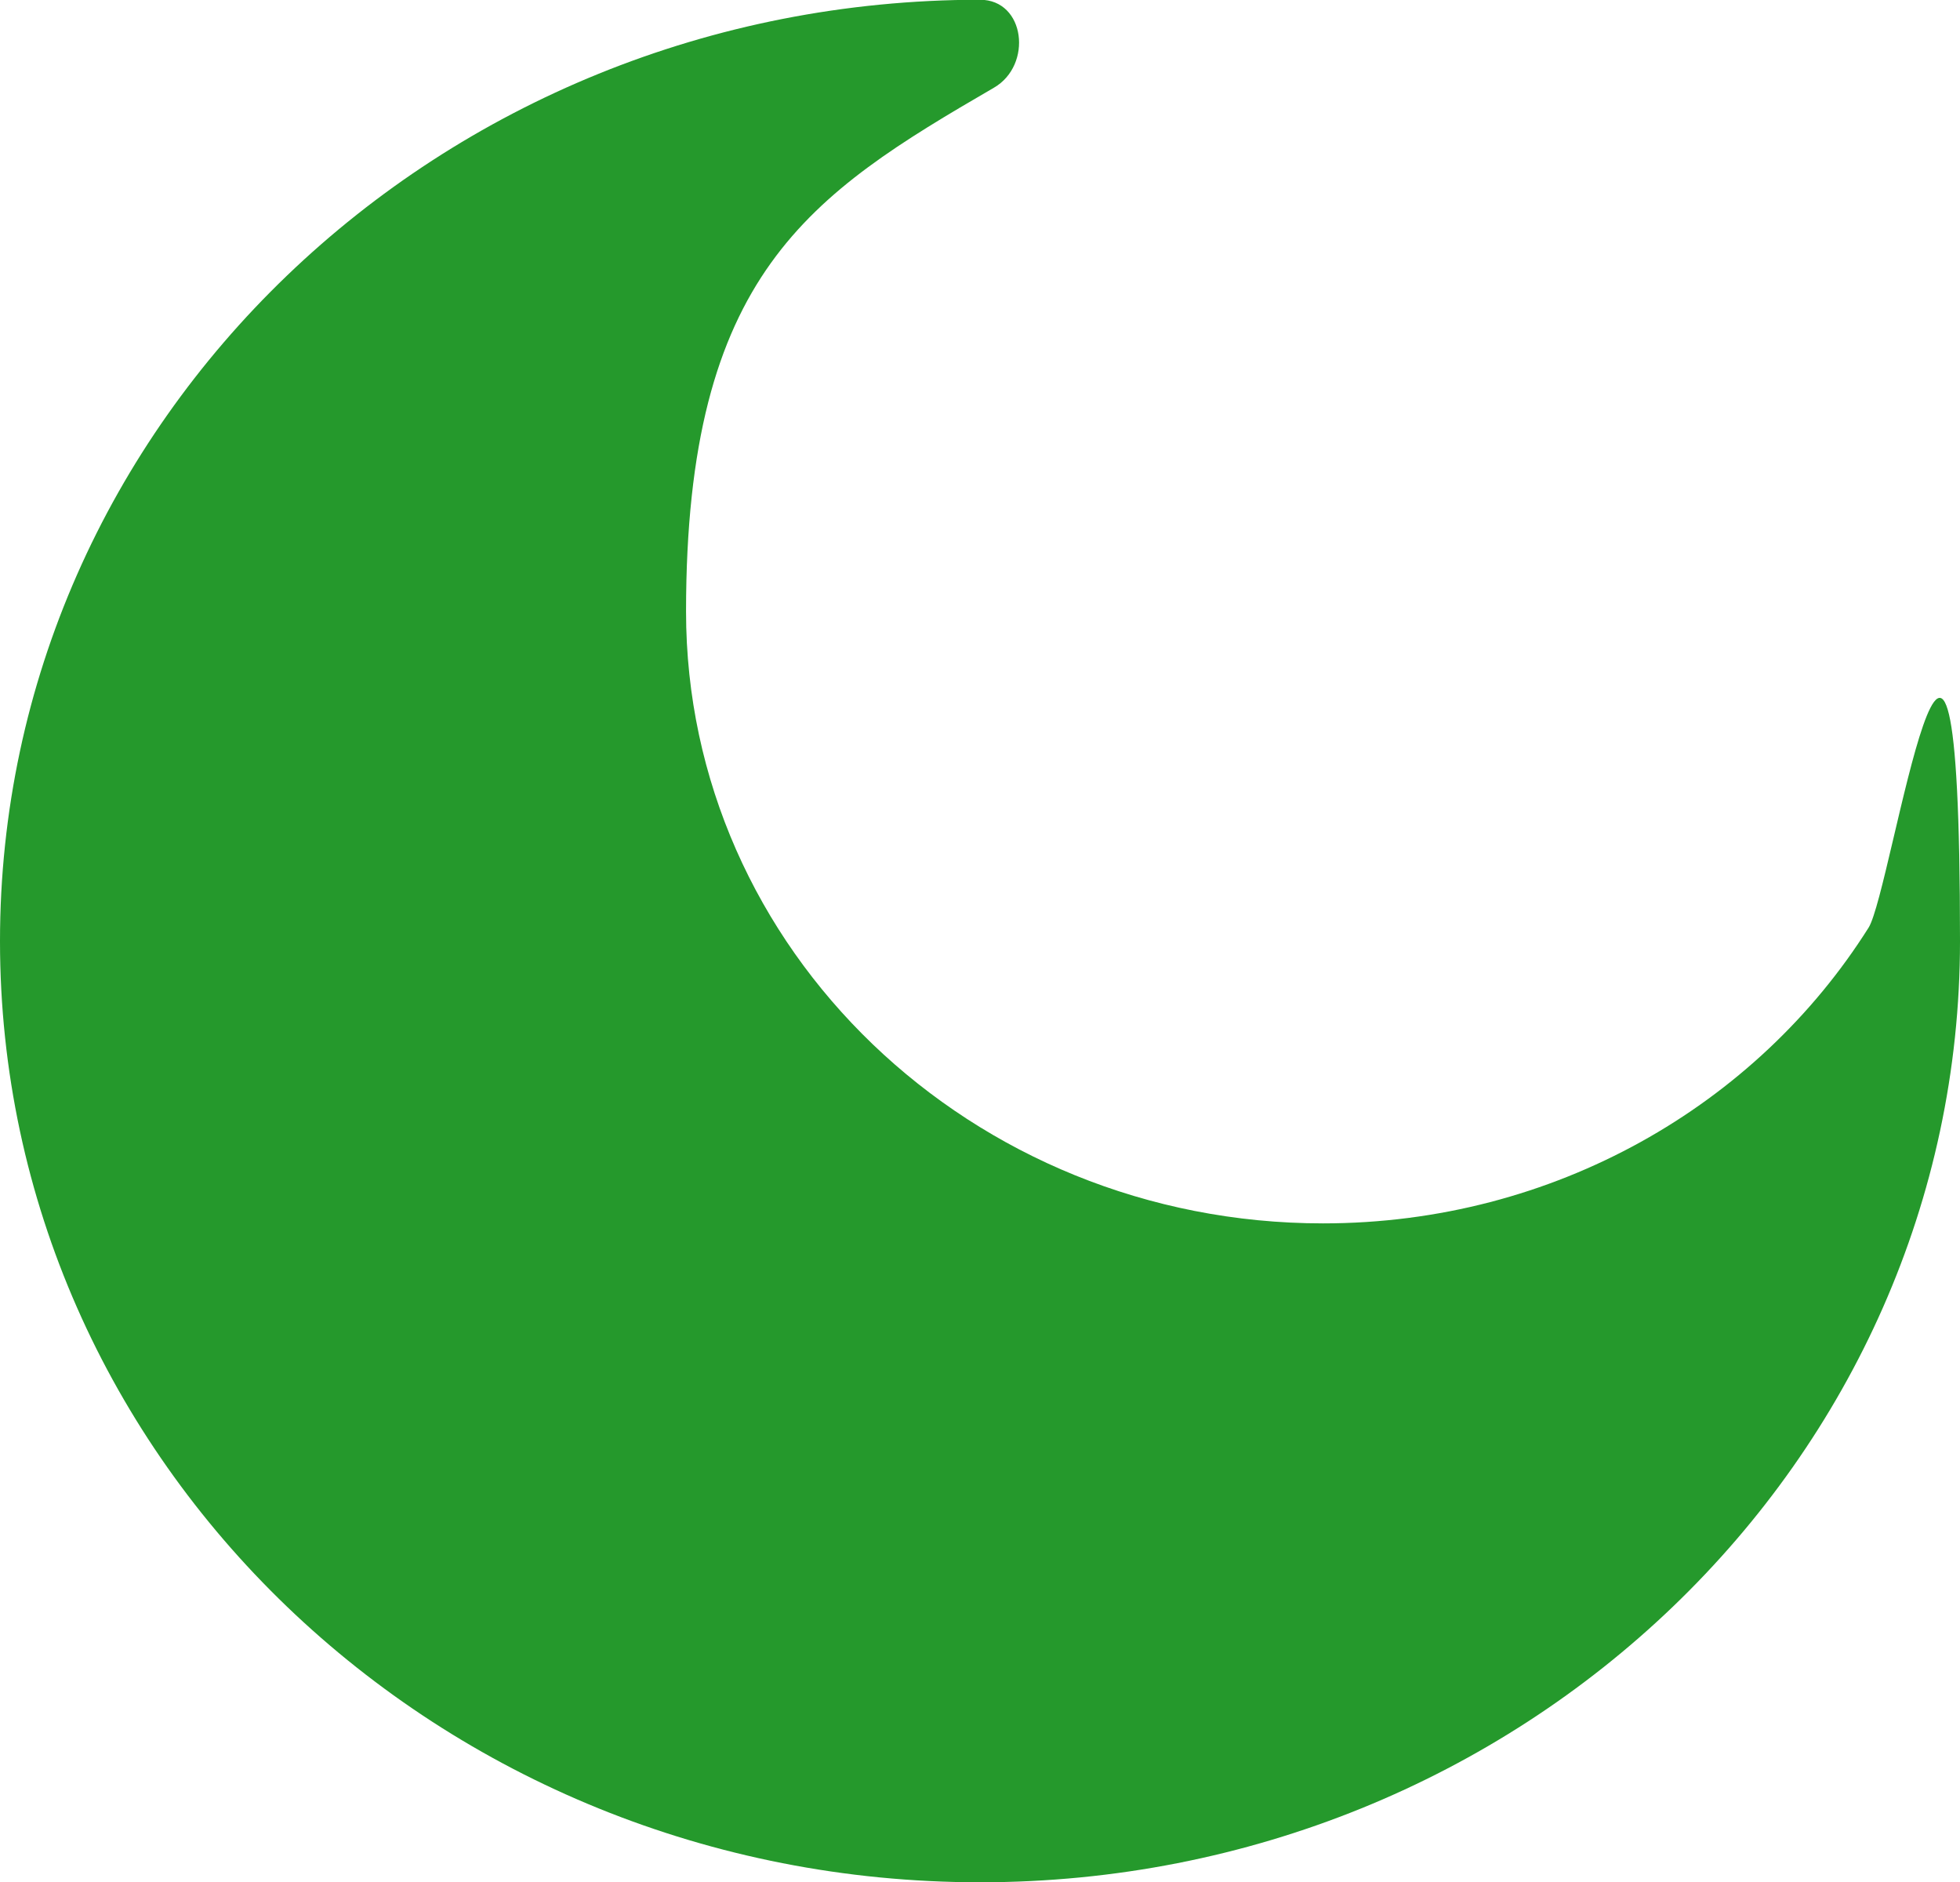
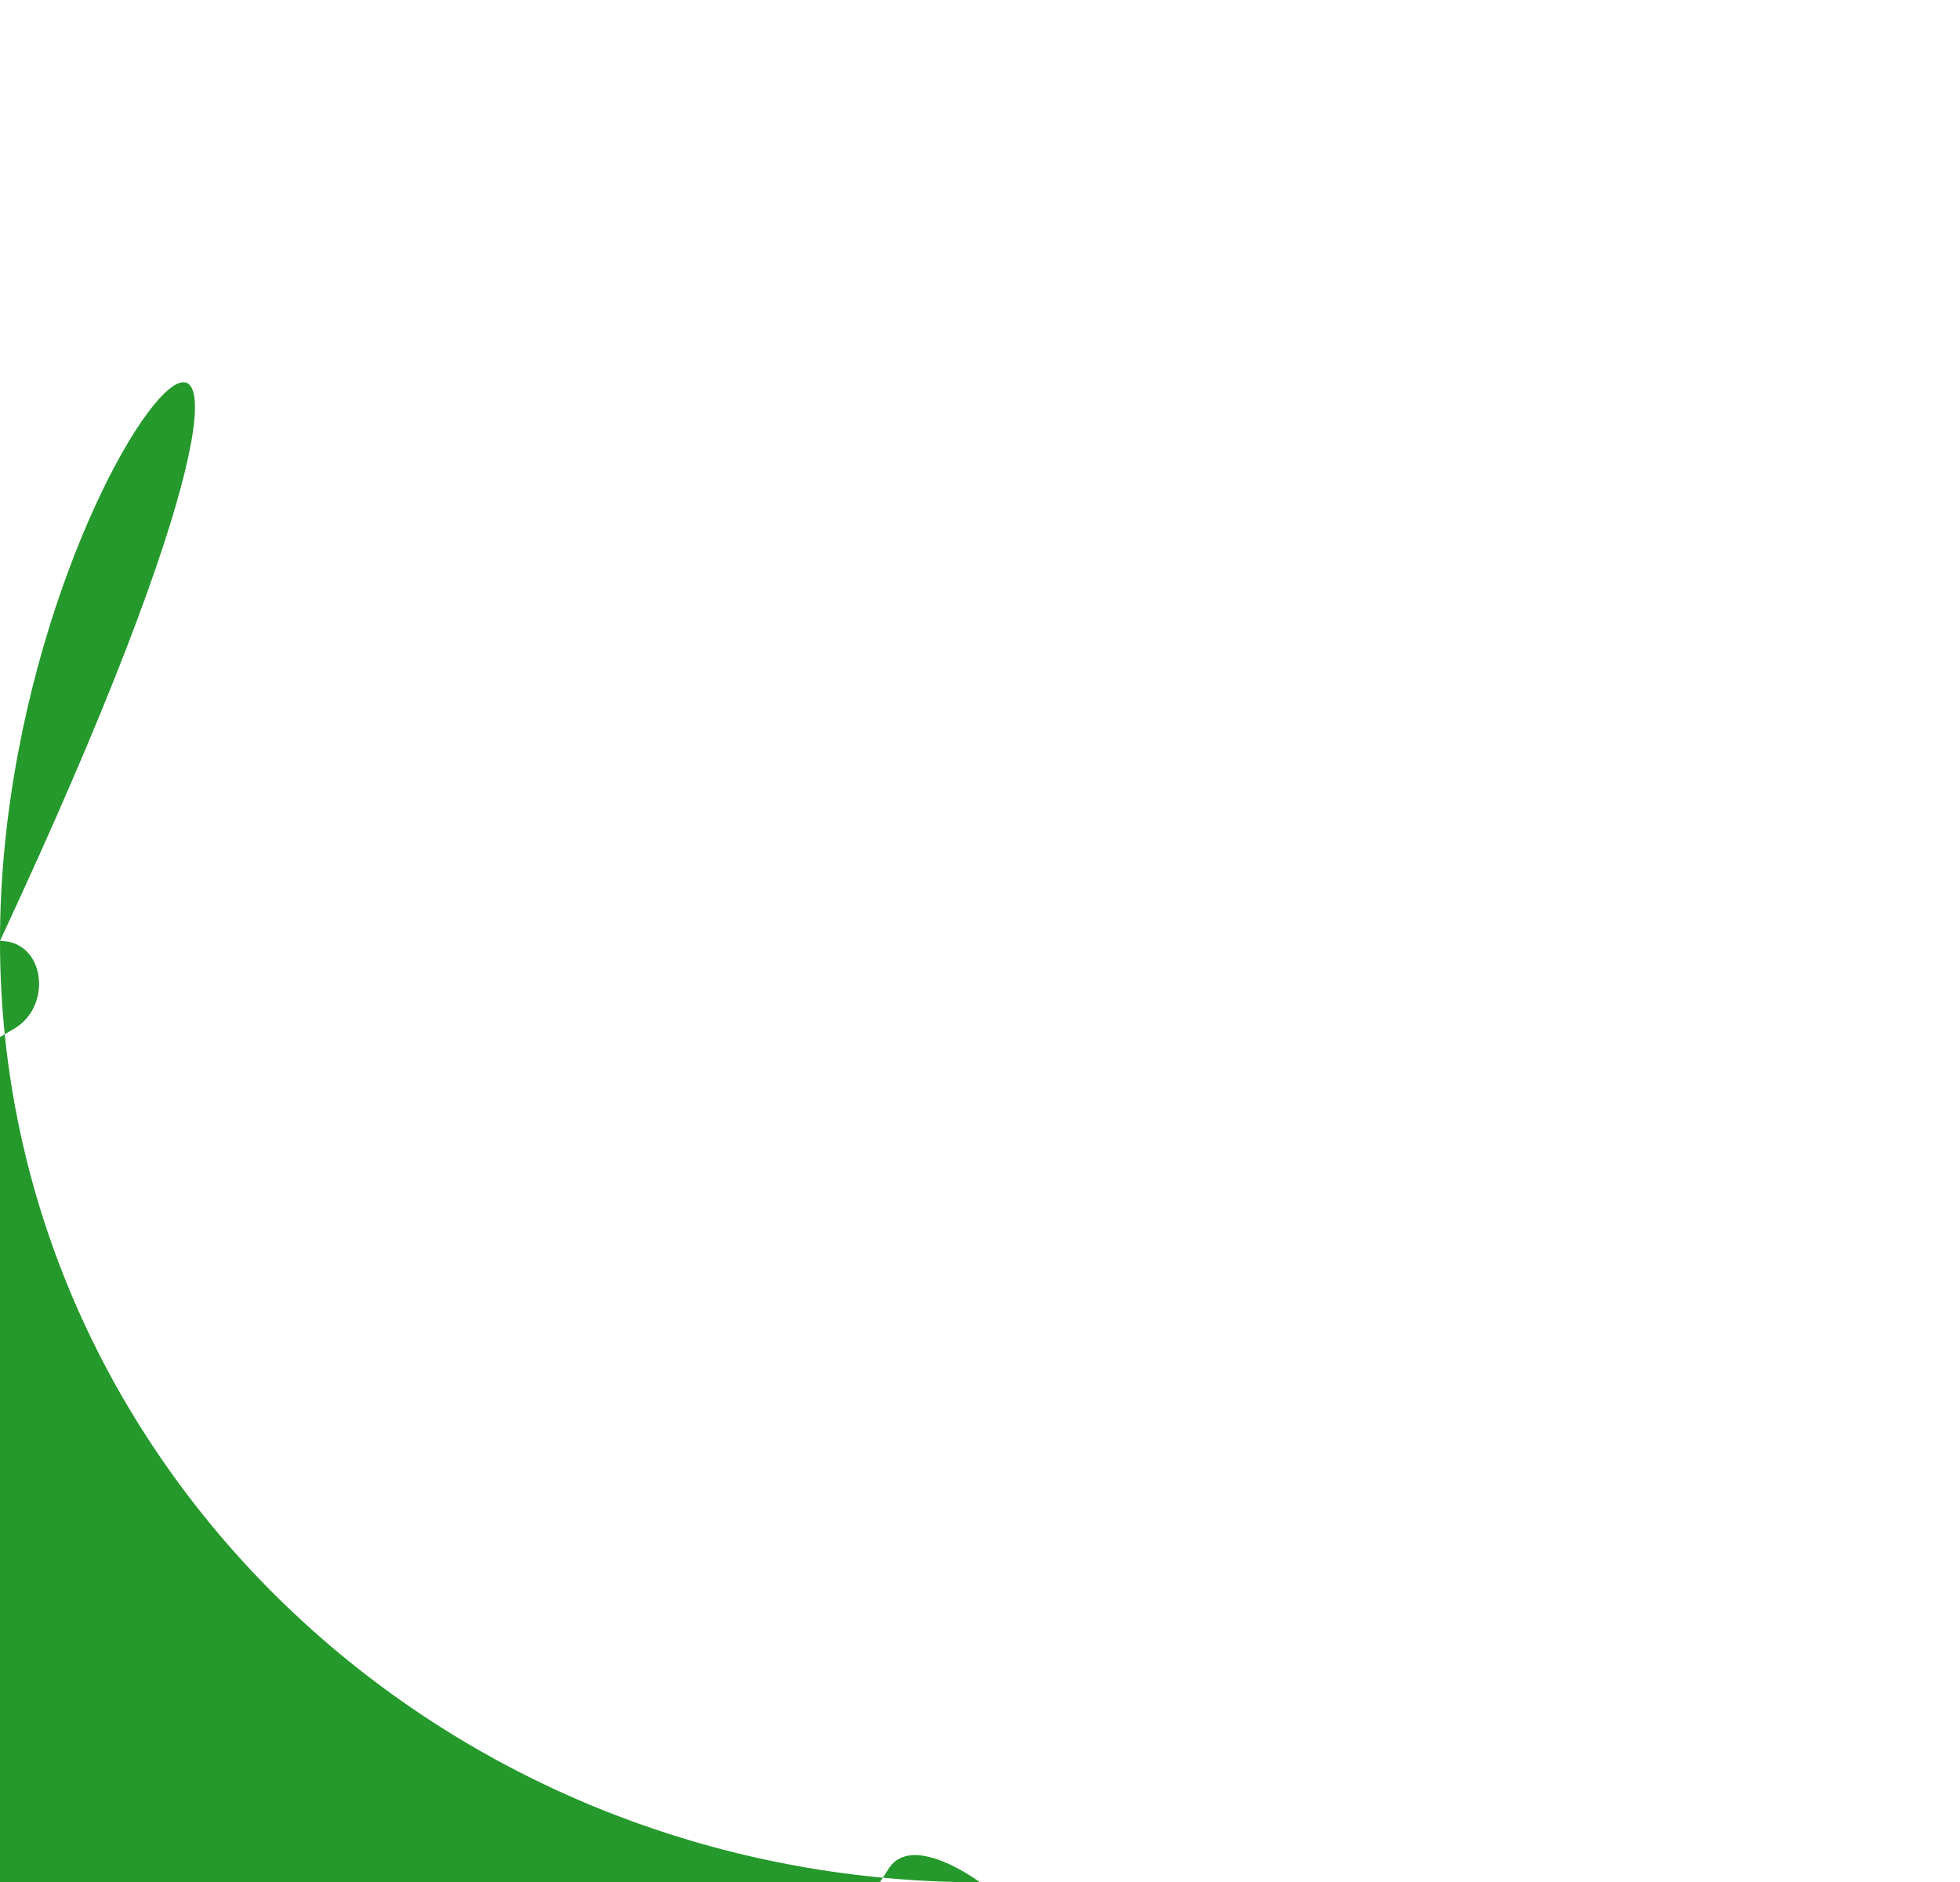
<svg xmlns="http://www.w3.org/2000/svg" version="1.1" viewBox="0 0 782.8 751.6">
  <defs>
    <style>
      .cls-1 {
        fill: #25992c;
      }
    </style>
  </defs>
  <g>
    <g id="Calque_1">
-       <path class="cls-1" d="M391.4,751.6c216.2,0,391.4-168.3,391.4-375.8s-27.1-20.3-36.5-5.4c-44.6,70.8-125.5,118.1-217.9,118.1-140.5,0-254.4-109.4-254.4-244.3s49.3-166.4,123-209.2c15.5-9,12.5-35.1-5.6-35.1C175.2,0,0,168.2,0,375.8s175.2,375.8,391.4,375.8Z" />
+       <path class="cls-1" d="M391.4,751.6s-27.1-20.3-36.5-5.4c-44.6,70.8-125.5,118.1-217.9,118.1-140.5,0-254.4-109.4-254.4-244.3s49.3-166.4,123-209.2c15.5-9,12.5-35.1-5.6-35.1C175.2,0,0,168.2,0,375.8s175.2,375.8,391.4,375.8Z" />
    </g>
  </g>
</svg>